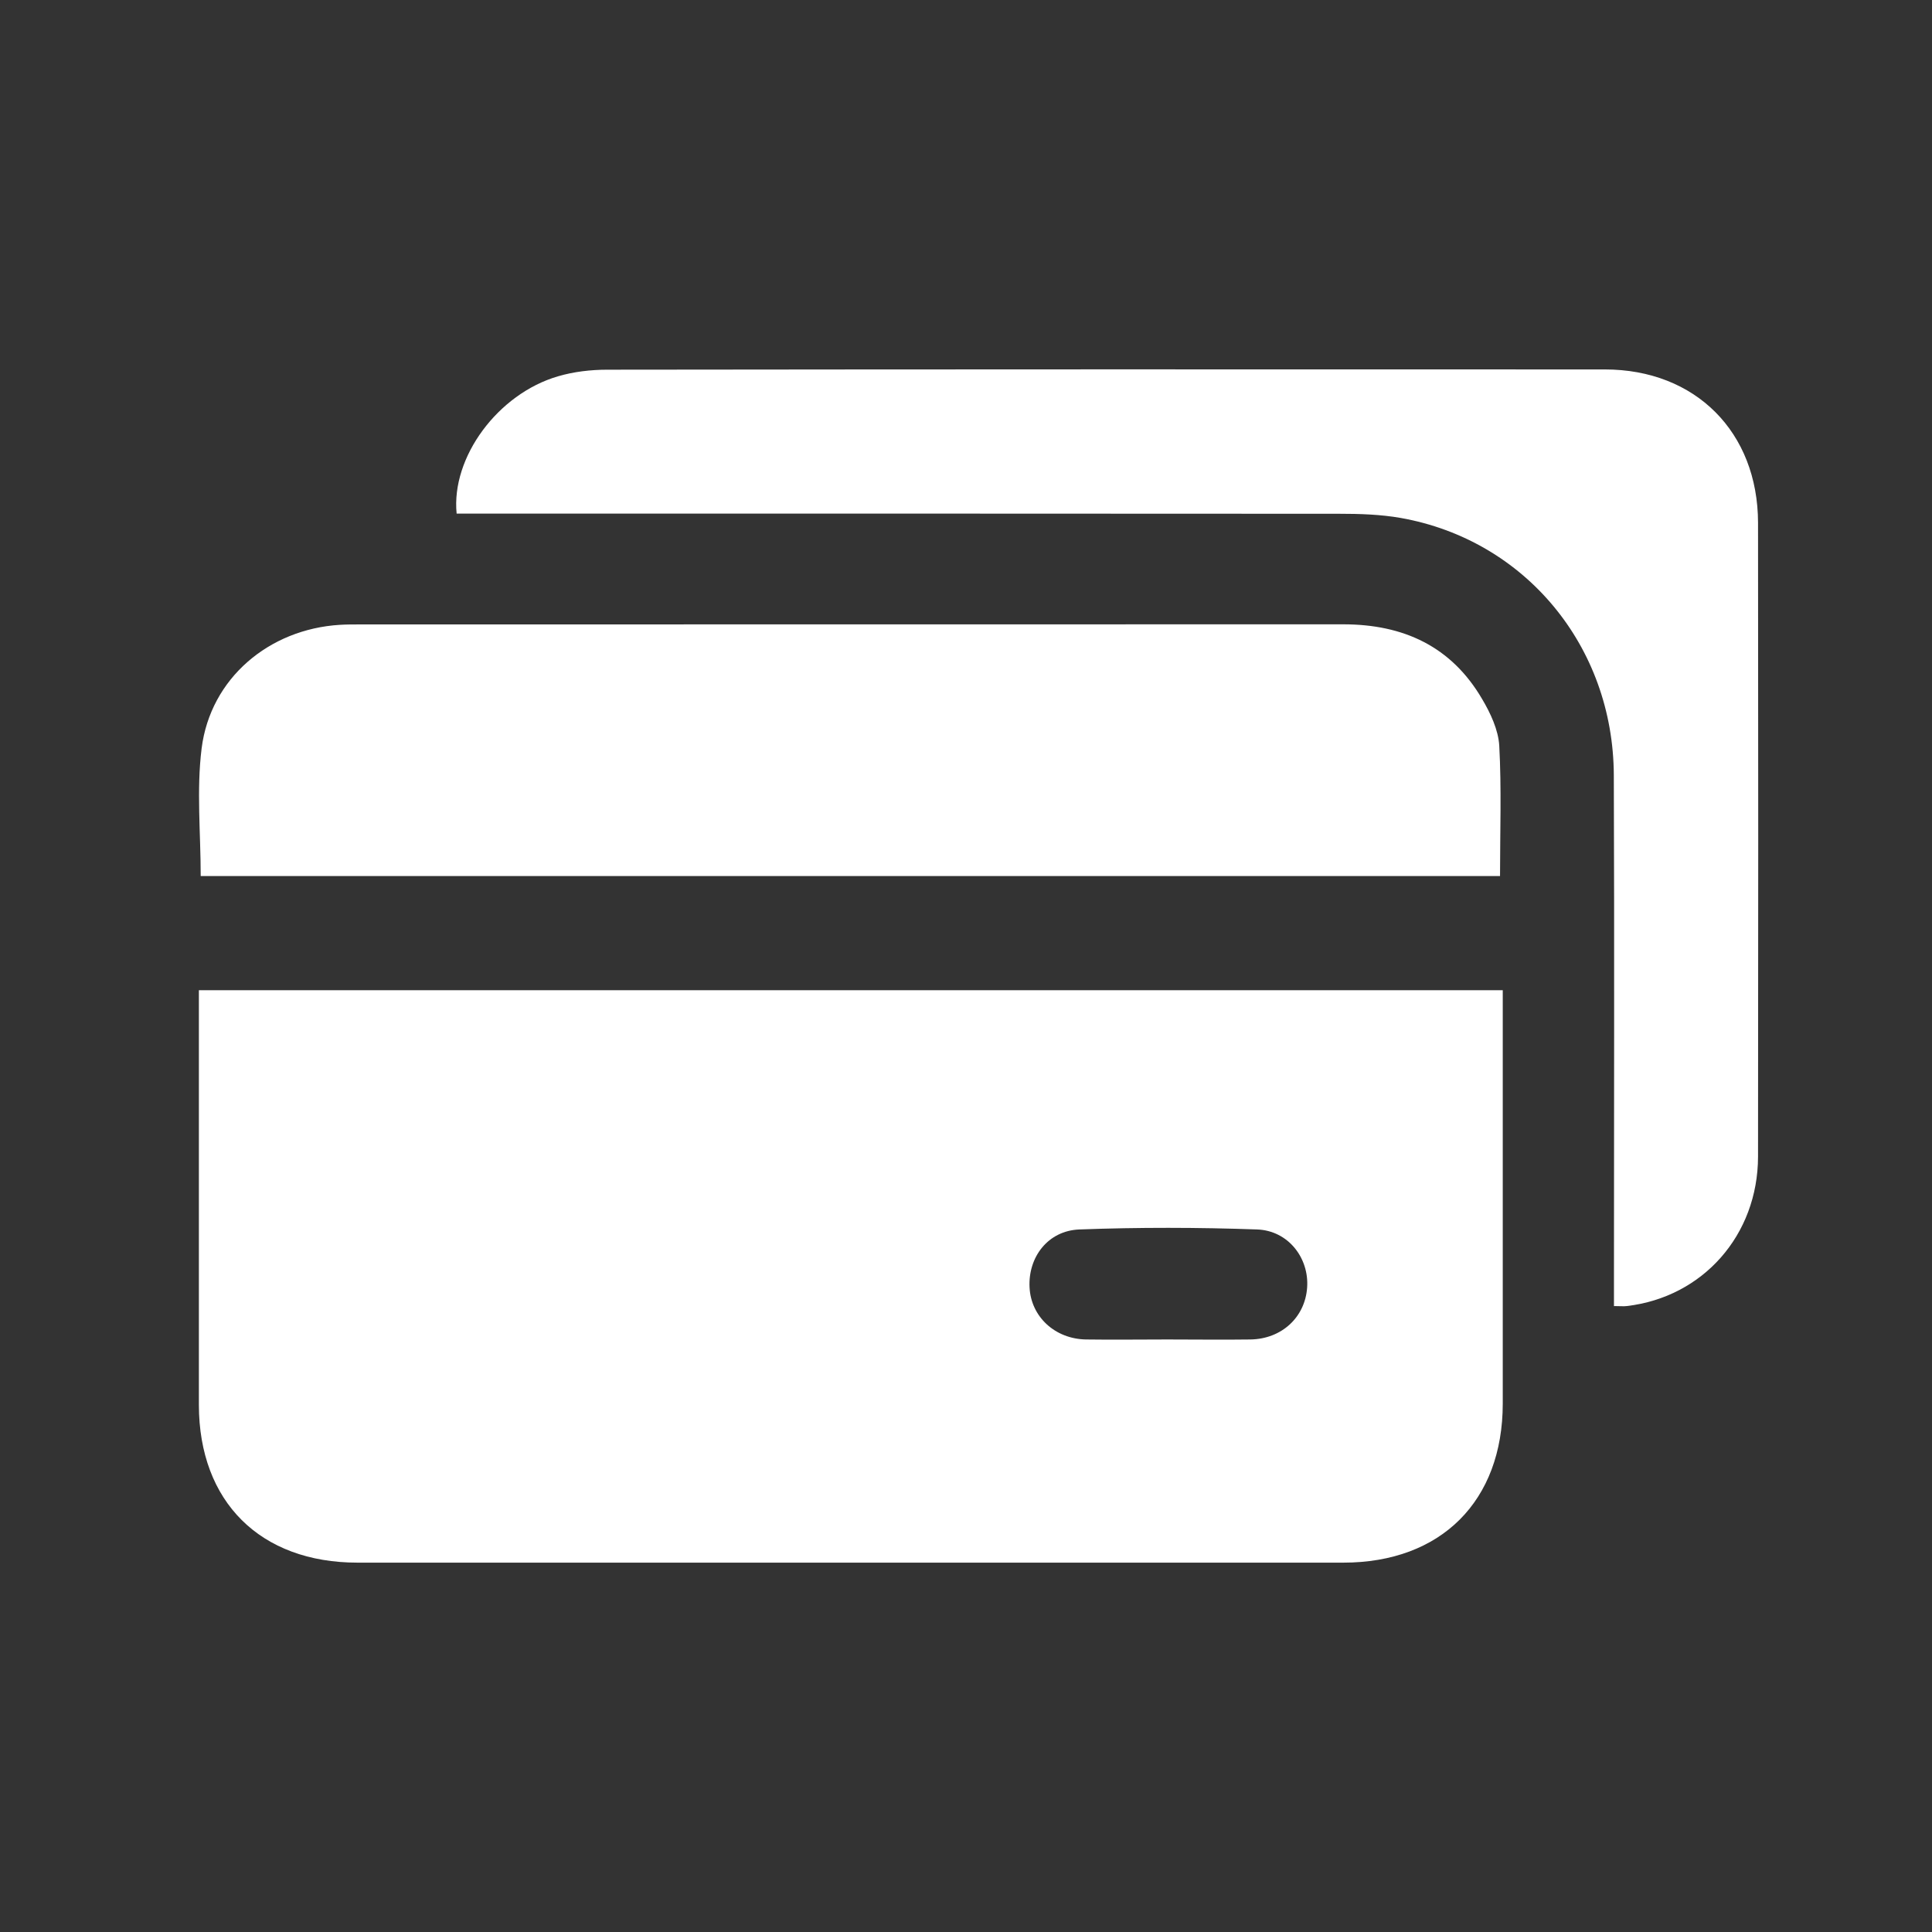
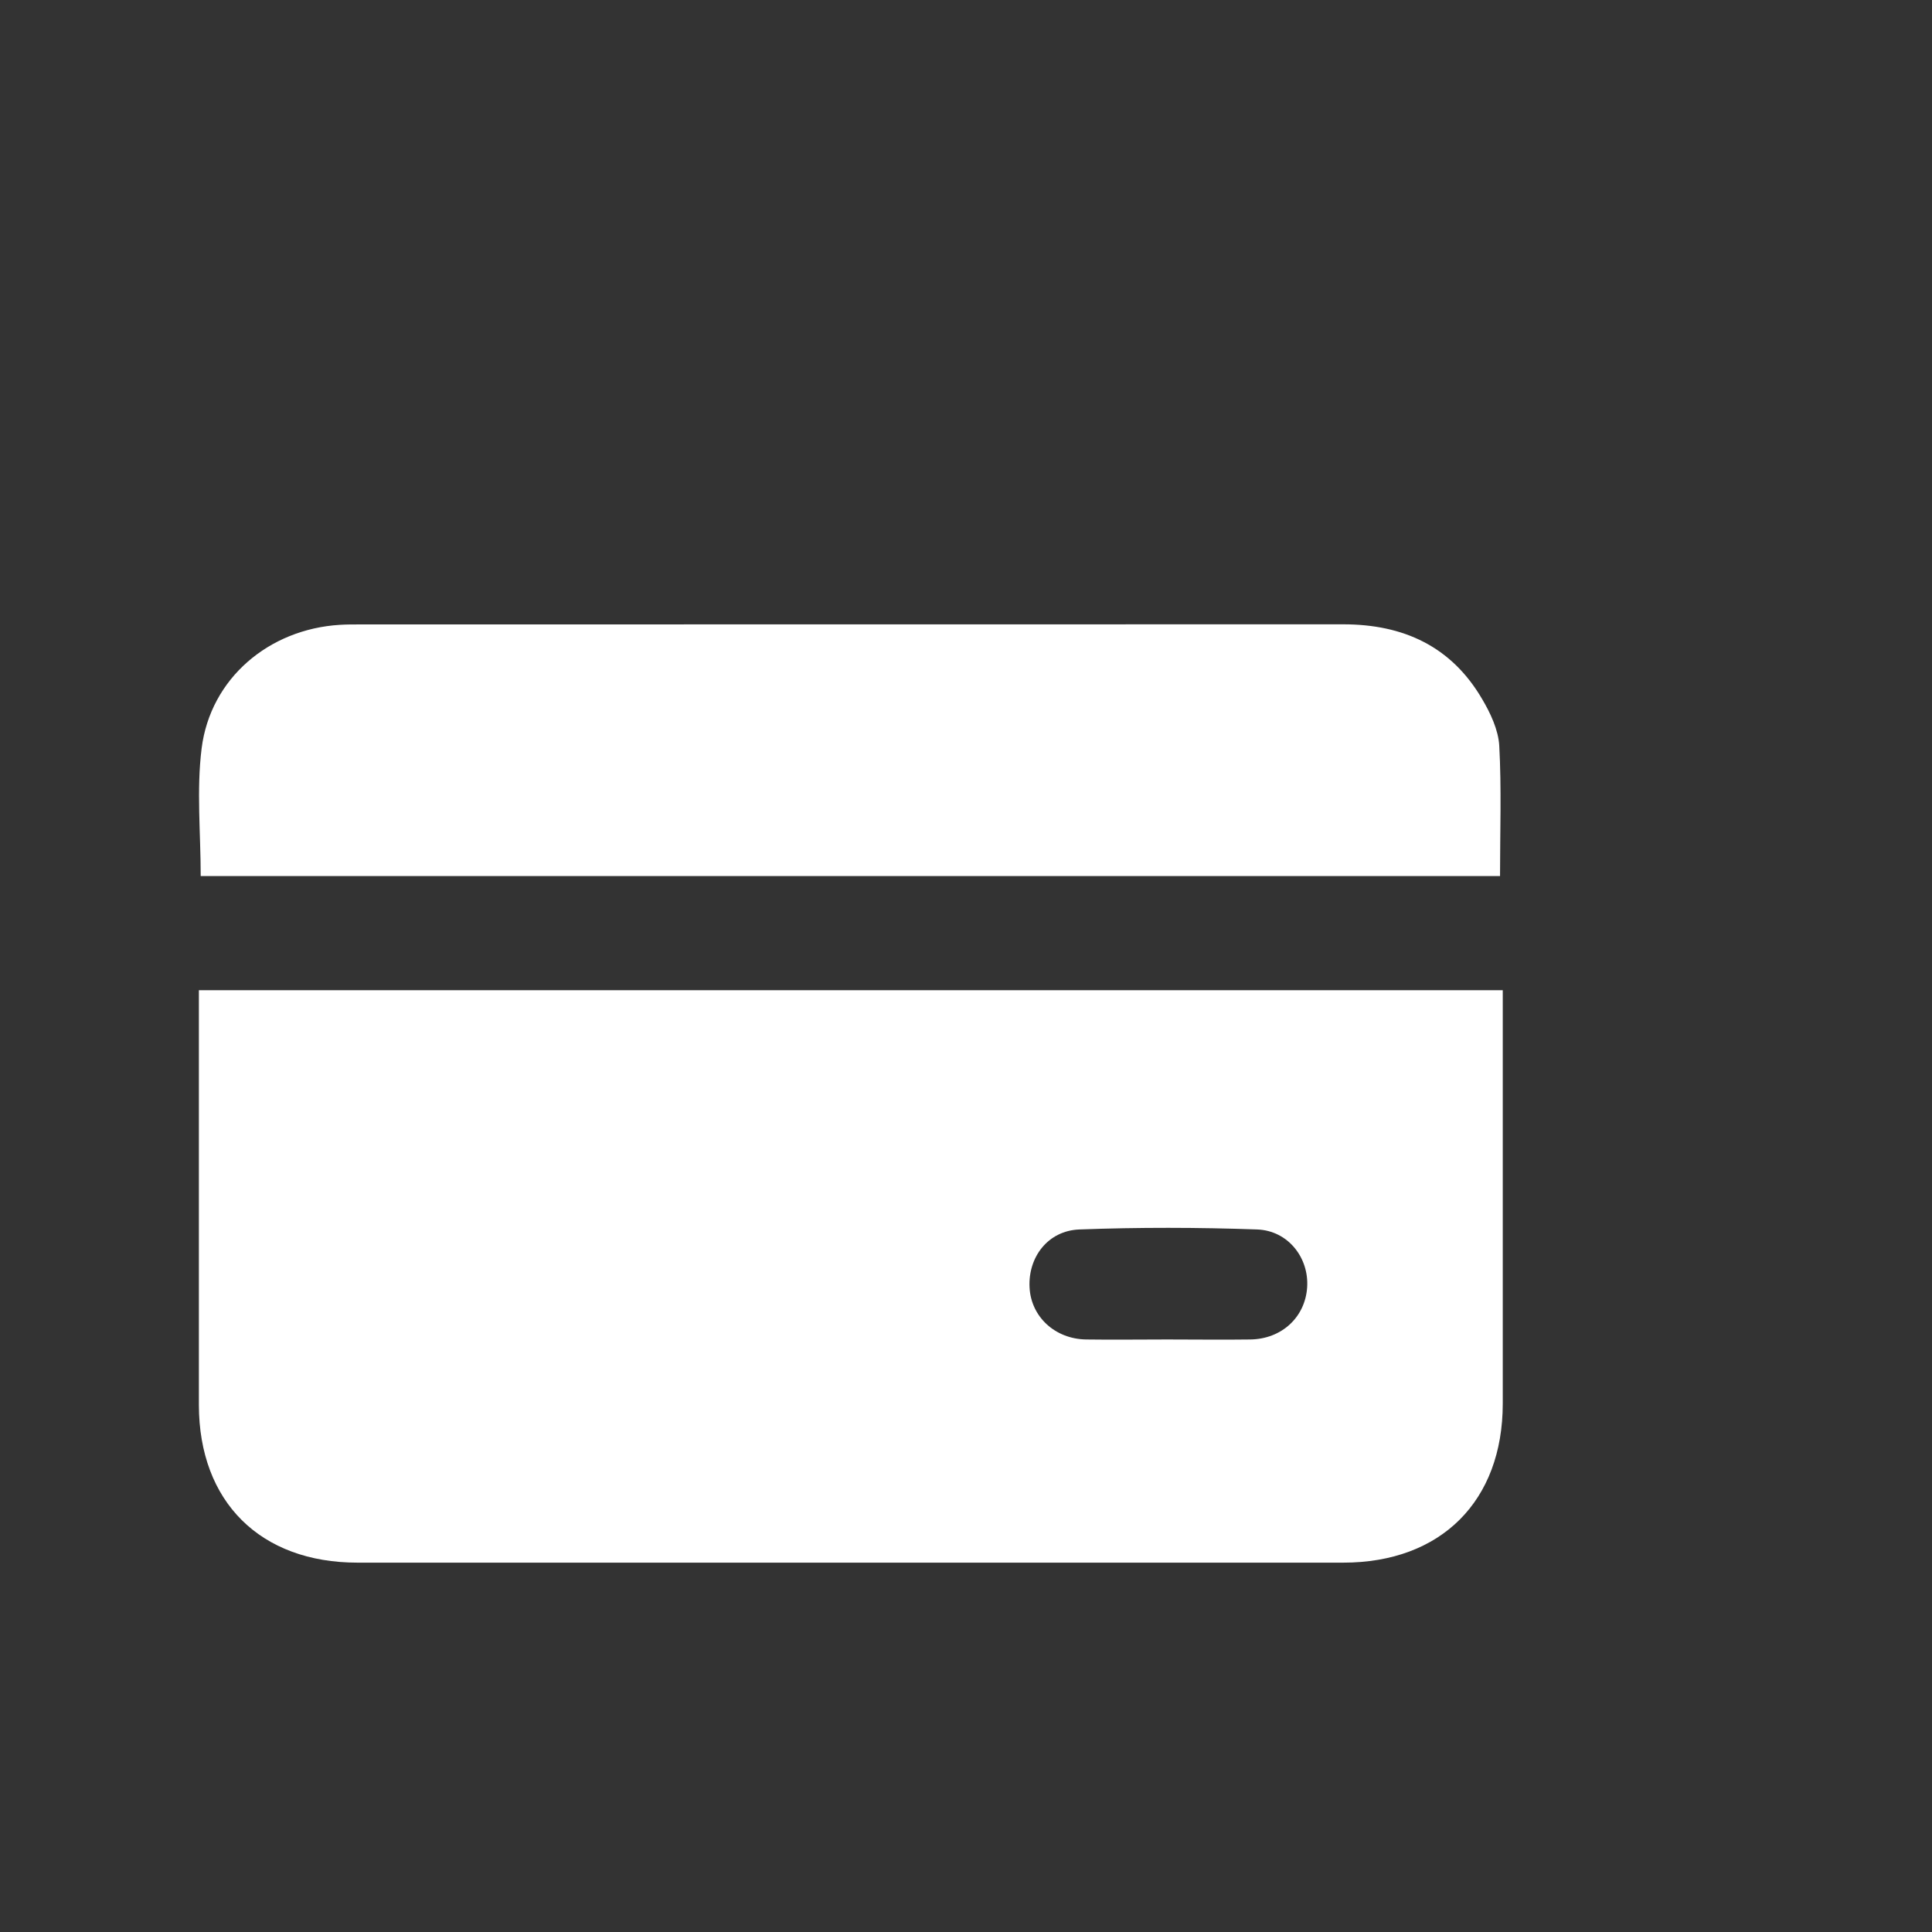
<svg xmlns="http://www.w3.org/2000/svg" width="68" height="68" viewBox="0 0 68 68" fill="none">
  <rect x="0" y="0" width="68" height="68" fill="#333333" stroke="none" />
  <path d="M52.892 34.849C52.892 35.147 52.892 35.368 52.892 35.593C52.892 40.195 52.892 44.798 52.892 49.4C52.892 52.832 50.72 55 47.279 55C35.713 55 24.152 55 12.585 55C9.159 55 7.005 52.855 7 49.451C7 44.825 7 40.2 7 35.574C7 35.349 7 35.124 7 34.853H52.892V34.849ZM41.087 47.145C42.061 47.145 43.04 47.159 44.013 47.145C45.111 47.127 45.934 46.364 46.007 45.317C46.08 44.283 45.346 43.314 44.248 43.273C42.167 43.199 40.077 43.195 37.992 43.273C36.885 43.314 36.182 44.247 36.237 45.312C36.287 46.341 37.128 47.127 38.226 47.145C39.177 47.159 40.132 47.145 41.083 47.145H41.087Z" fill="white" />
  <path d="M52.801 30.834H7.064C7.064 29.314 6.913 27.803 7.097 26.337C7.409 23.875 9.467 22.144 11.961 21.992C12.186 21.978 12.416 21.978 12.641 21.978C24.189 21.978 35.732 21.978 47.279 21.974C49.397 21.974 51.083 22.75 52.167 24.606C52.461 25.102 52.736 25.69 52.769 26.245C52.851 27.752 52.796 29.273 52.796 30.834H52.801Z" fill="white" />
-   <path d="M56.806 45.979C56.806 45.643 56.806 45.372 56.806 45.106C56.806 39.167 56.824 33.223 56.801 27.284C56.783 22.745 53.678 19.006 49.3 18.23C48.593 18.106 47.858 18.083 47.132 18.083C37.064 18.074 26.995 18.078 16.926 18.078H16.072C15.874 16.09 17.528 13.862 19.636 13.246C20.192 13.081 20.799 13.012 21.377 13.012C33.081 12.998 44.781 12.998 56.484 13.003C59.677 13.003 61.872 15.212 61.877 18.4C61.886 25.837 61.886 33.273 61.877 40.71C61.872 43.475 59.934 45.657 57.256 45.969C57.146 45.983 57.031 45.969 56.81 45.969L56.806 45.979Z" fill="white" />
</svg>